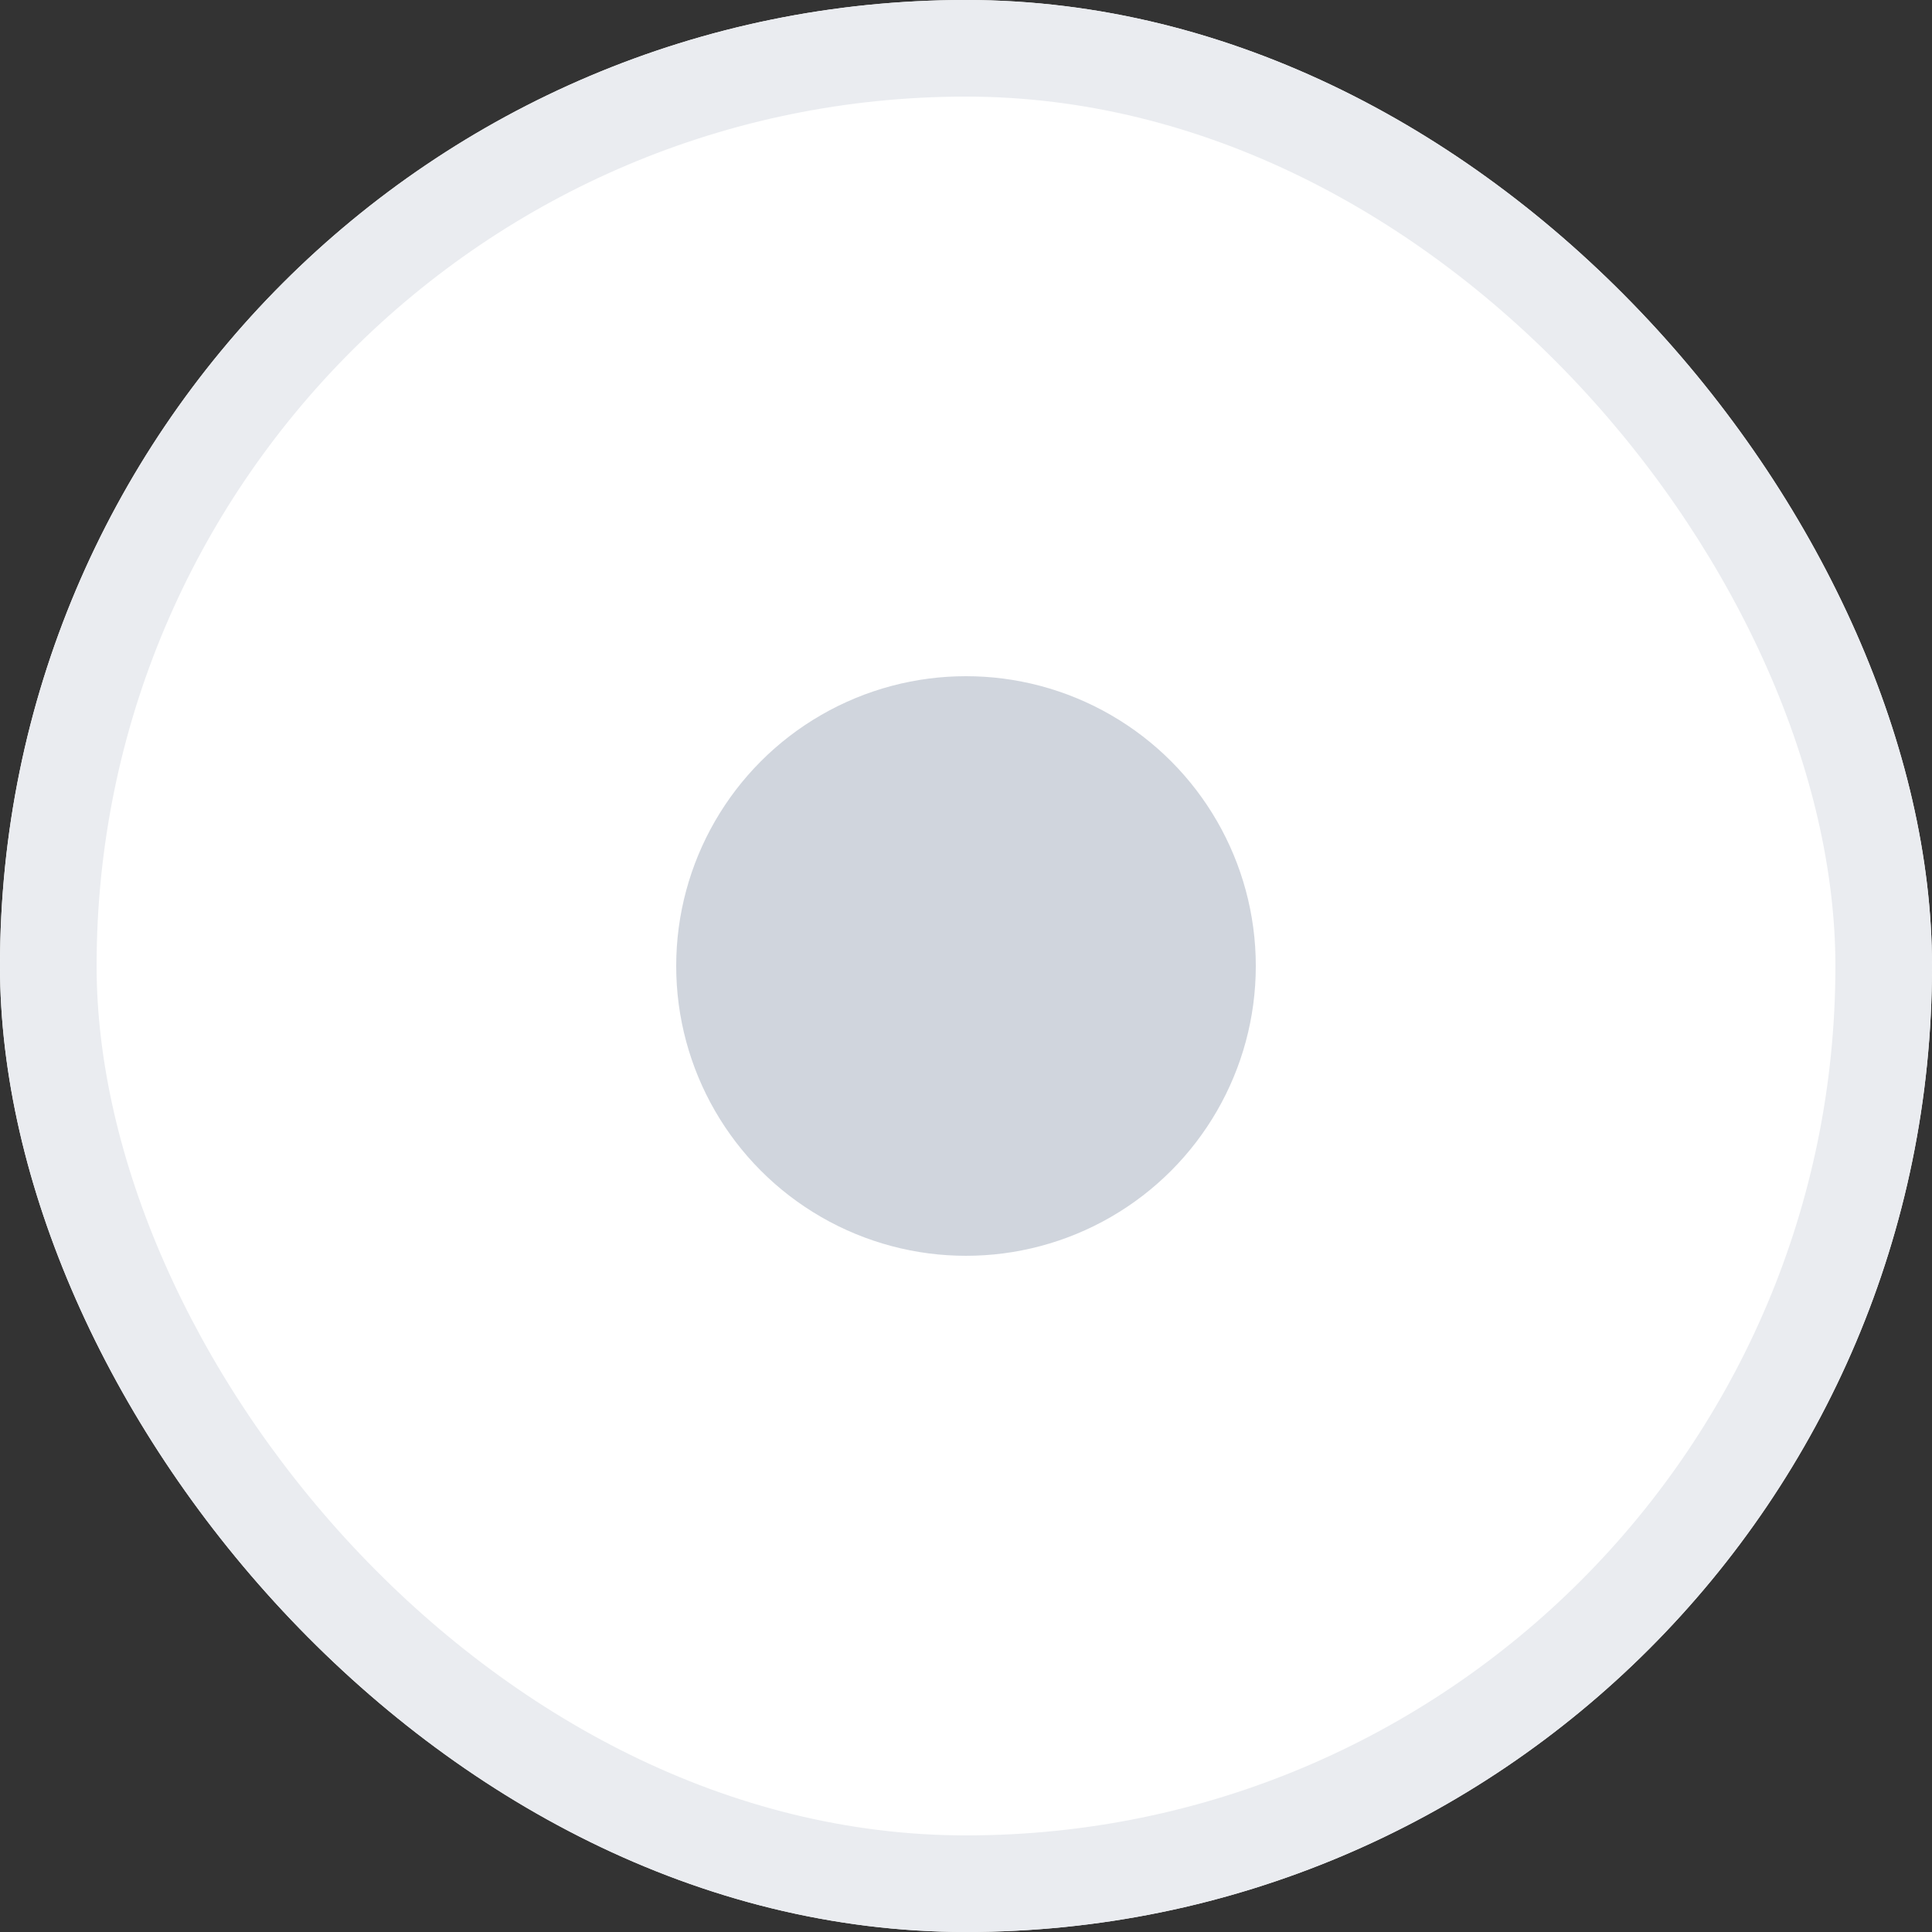
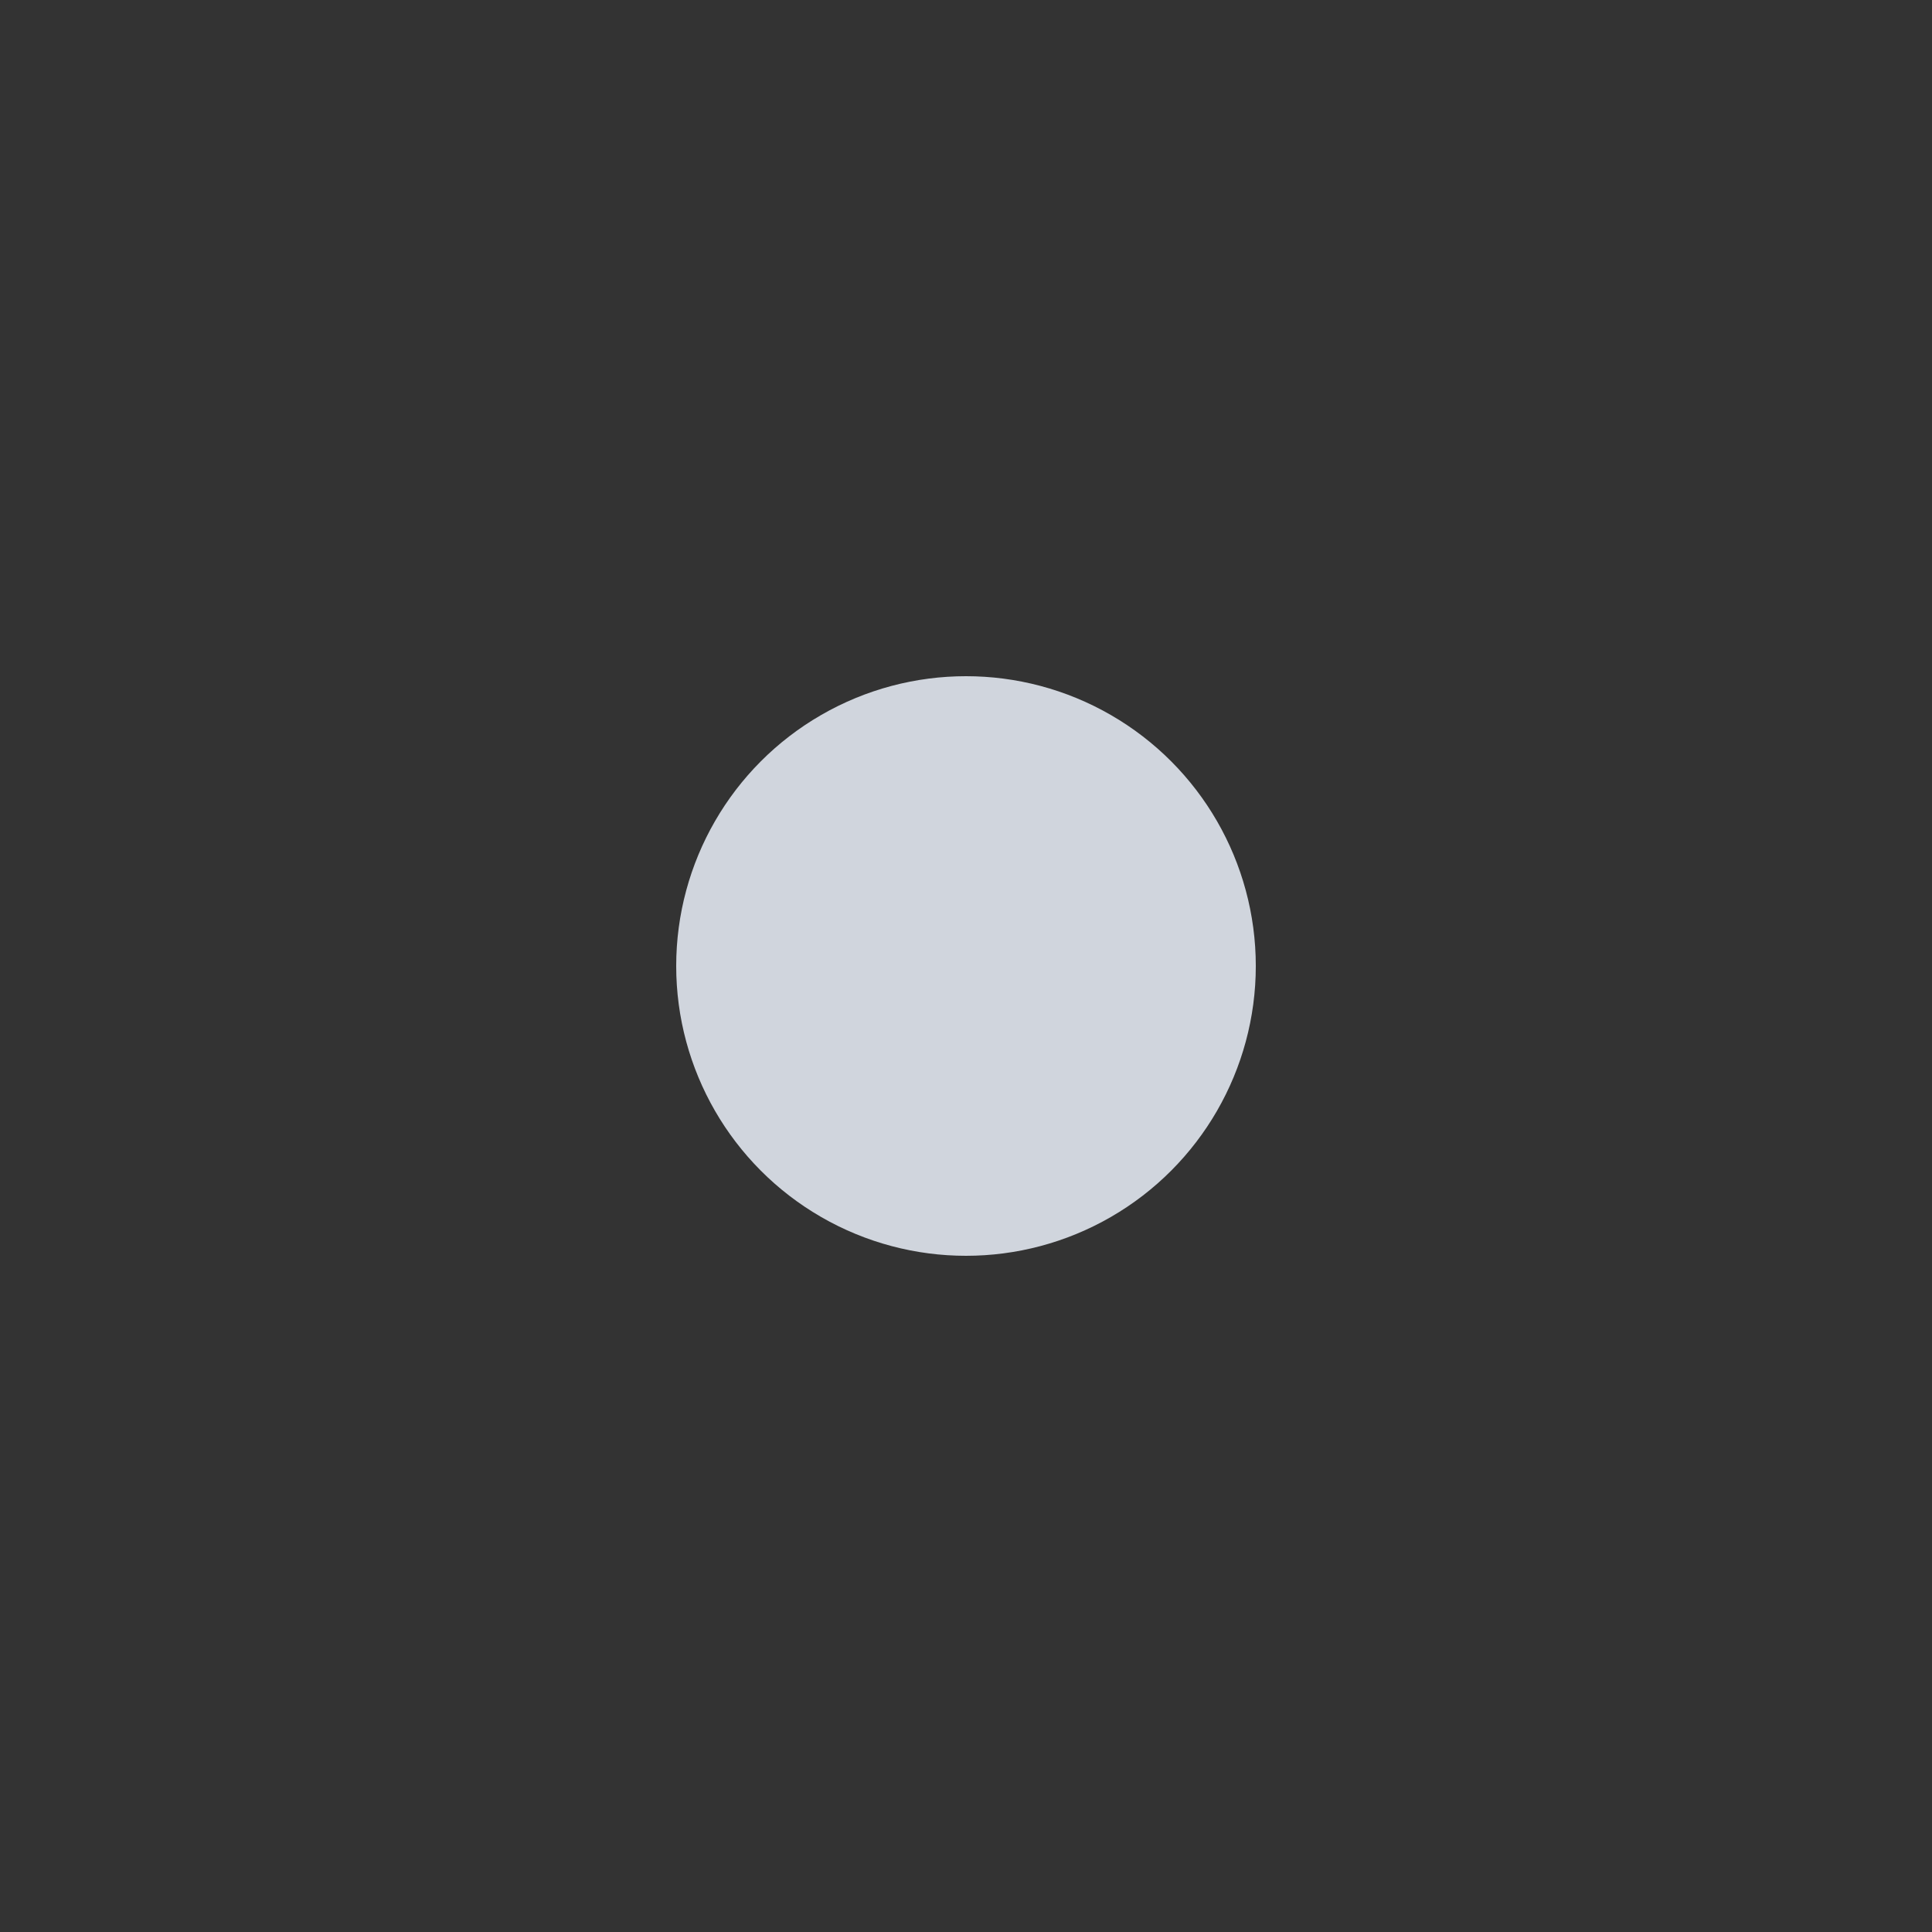
<svg xmlns="http://www.w3.org/2000/svg" width="40" height="40" viewBox="0 0 40 40" fill="none">
  <rect x="0" y="0" width="40" height="40" fill="#333333" stroke="none" />
  <g clip-path="url(#clip0_450_51)">
-     <rect width="40" height="40" rx="20" fill="white" />
-     <rect x="1" y="1" width="38" height="38" rx="19" stroke="#EAECF0" stroke-width="2" />
    <circle cx="20" cy="20" r="6" fill="#D0D5DD" />
  </g>
  <defs>
    <clipPath id="clip0_450_51">
      <rect width="40" height="40" rx="20" fill="white" />
    </clipPath>
  </defs>
</svg>